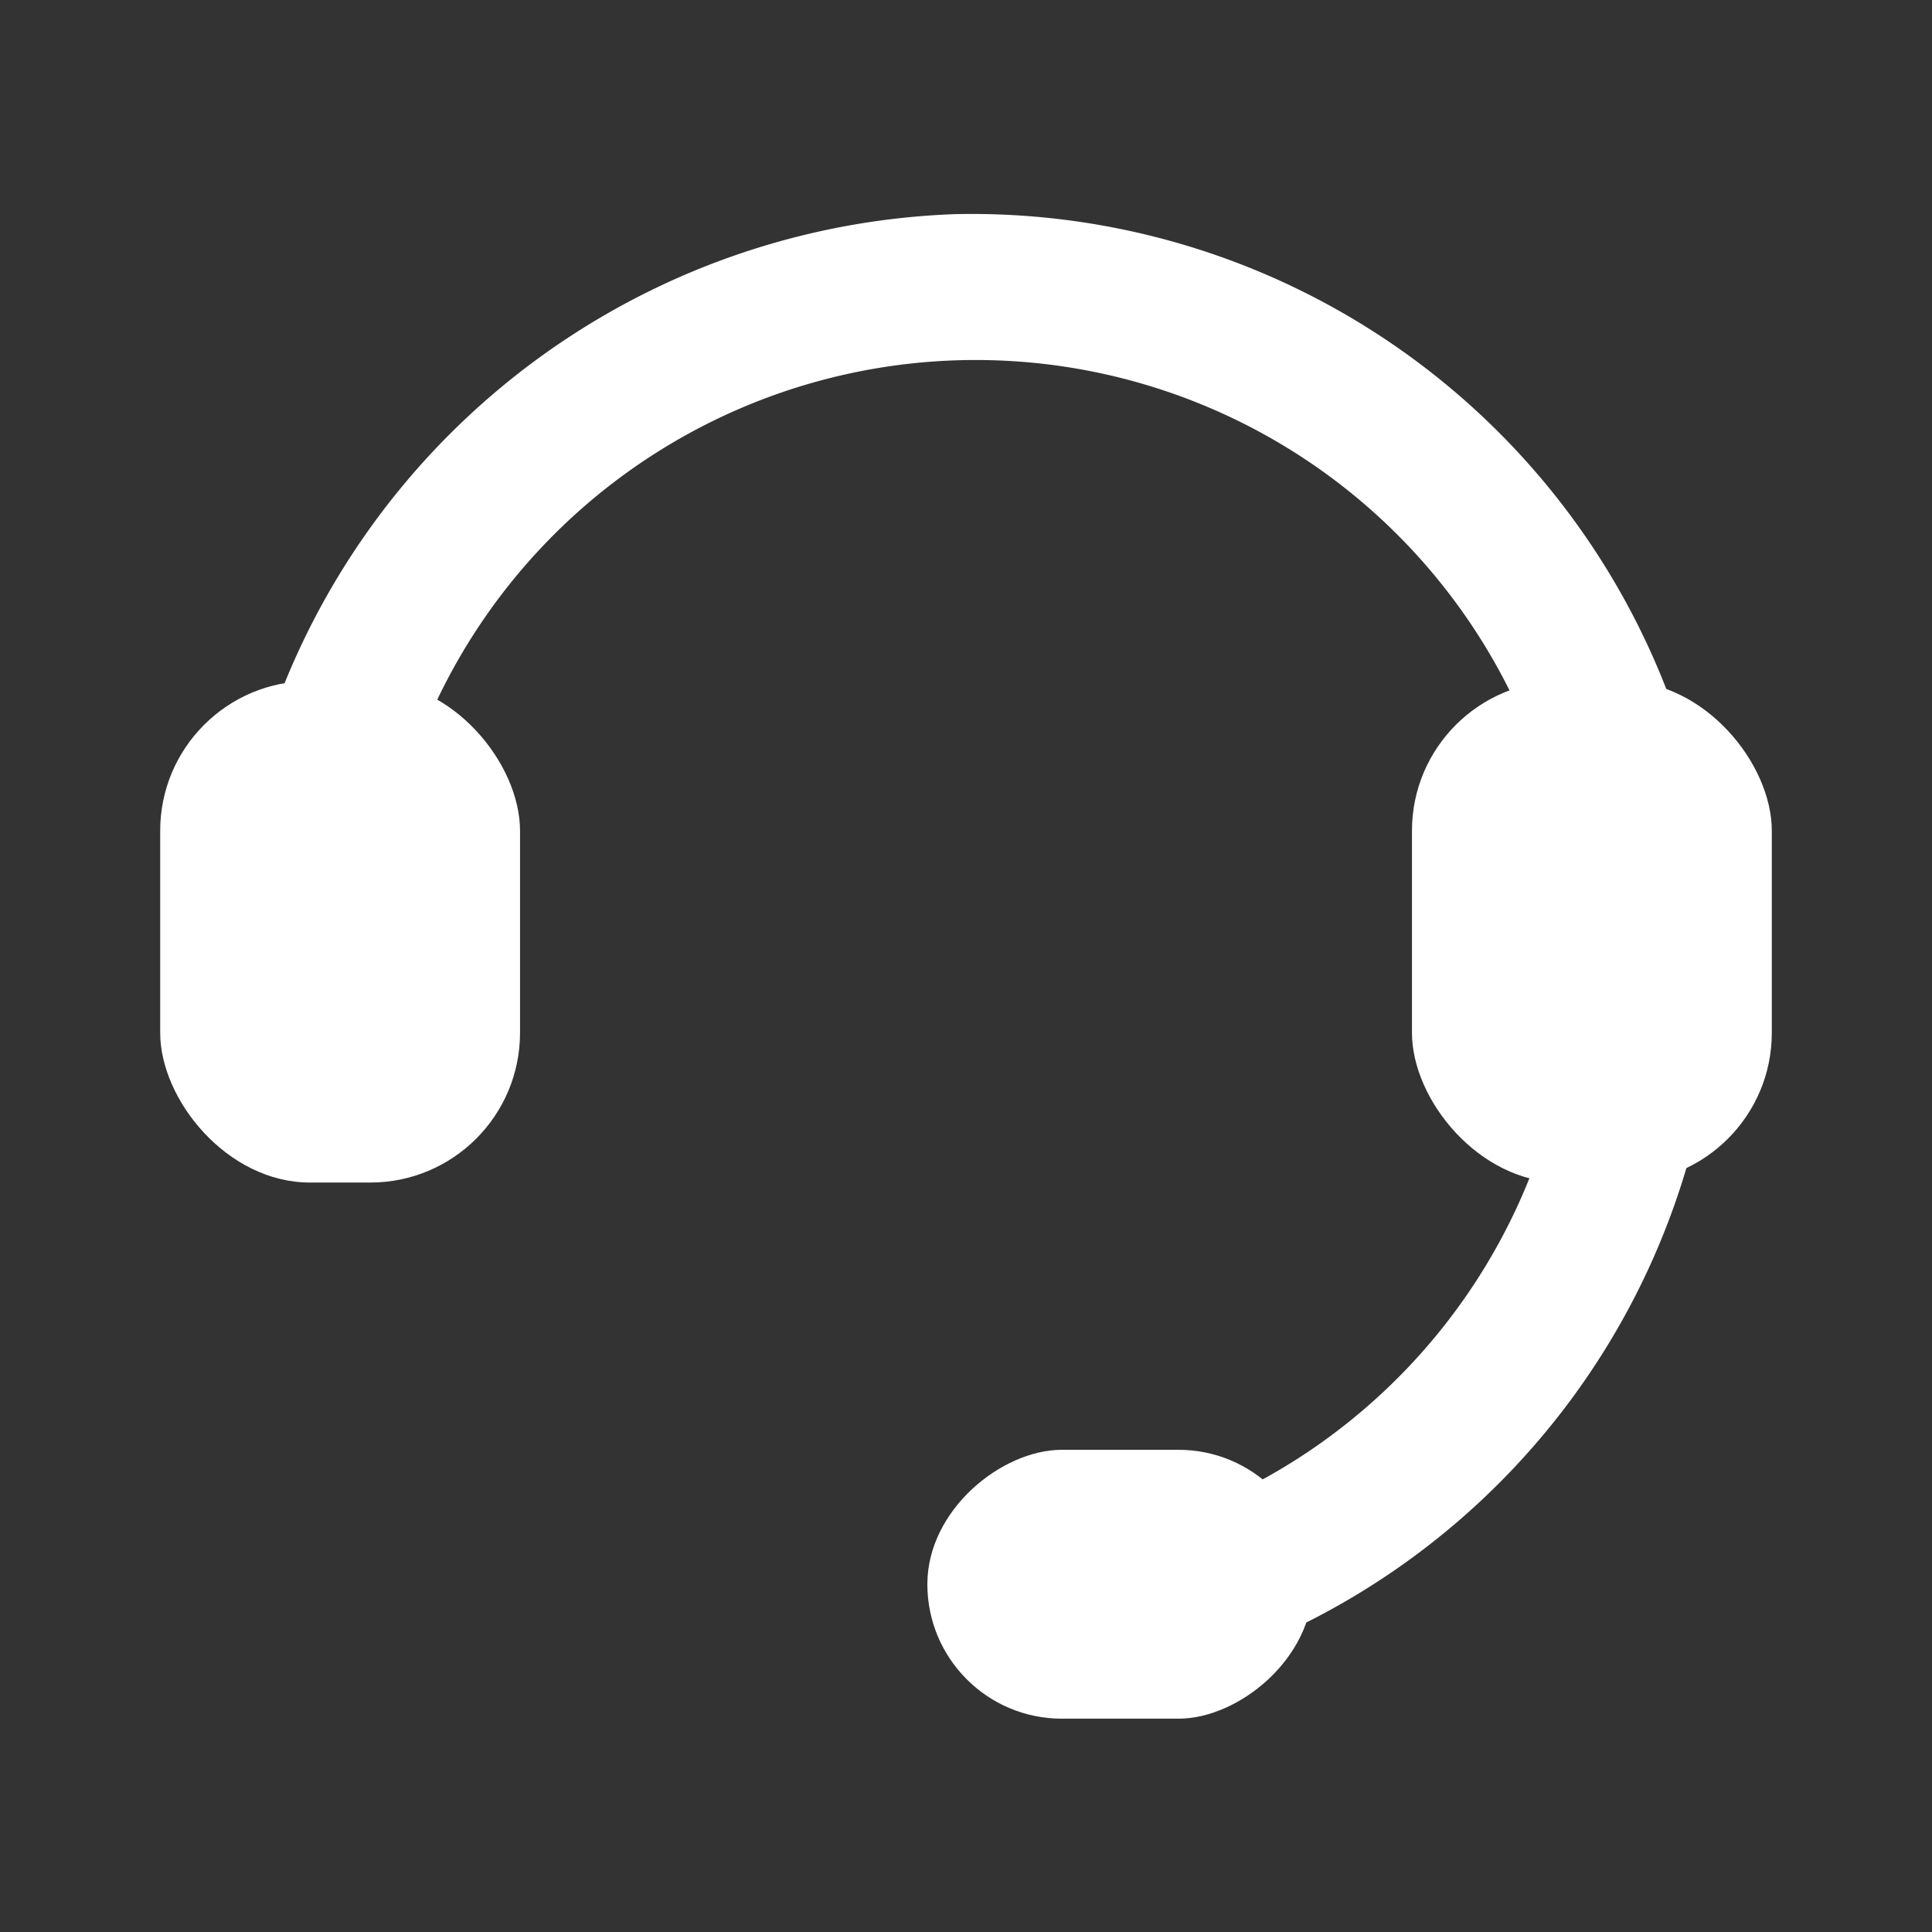
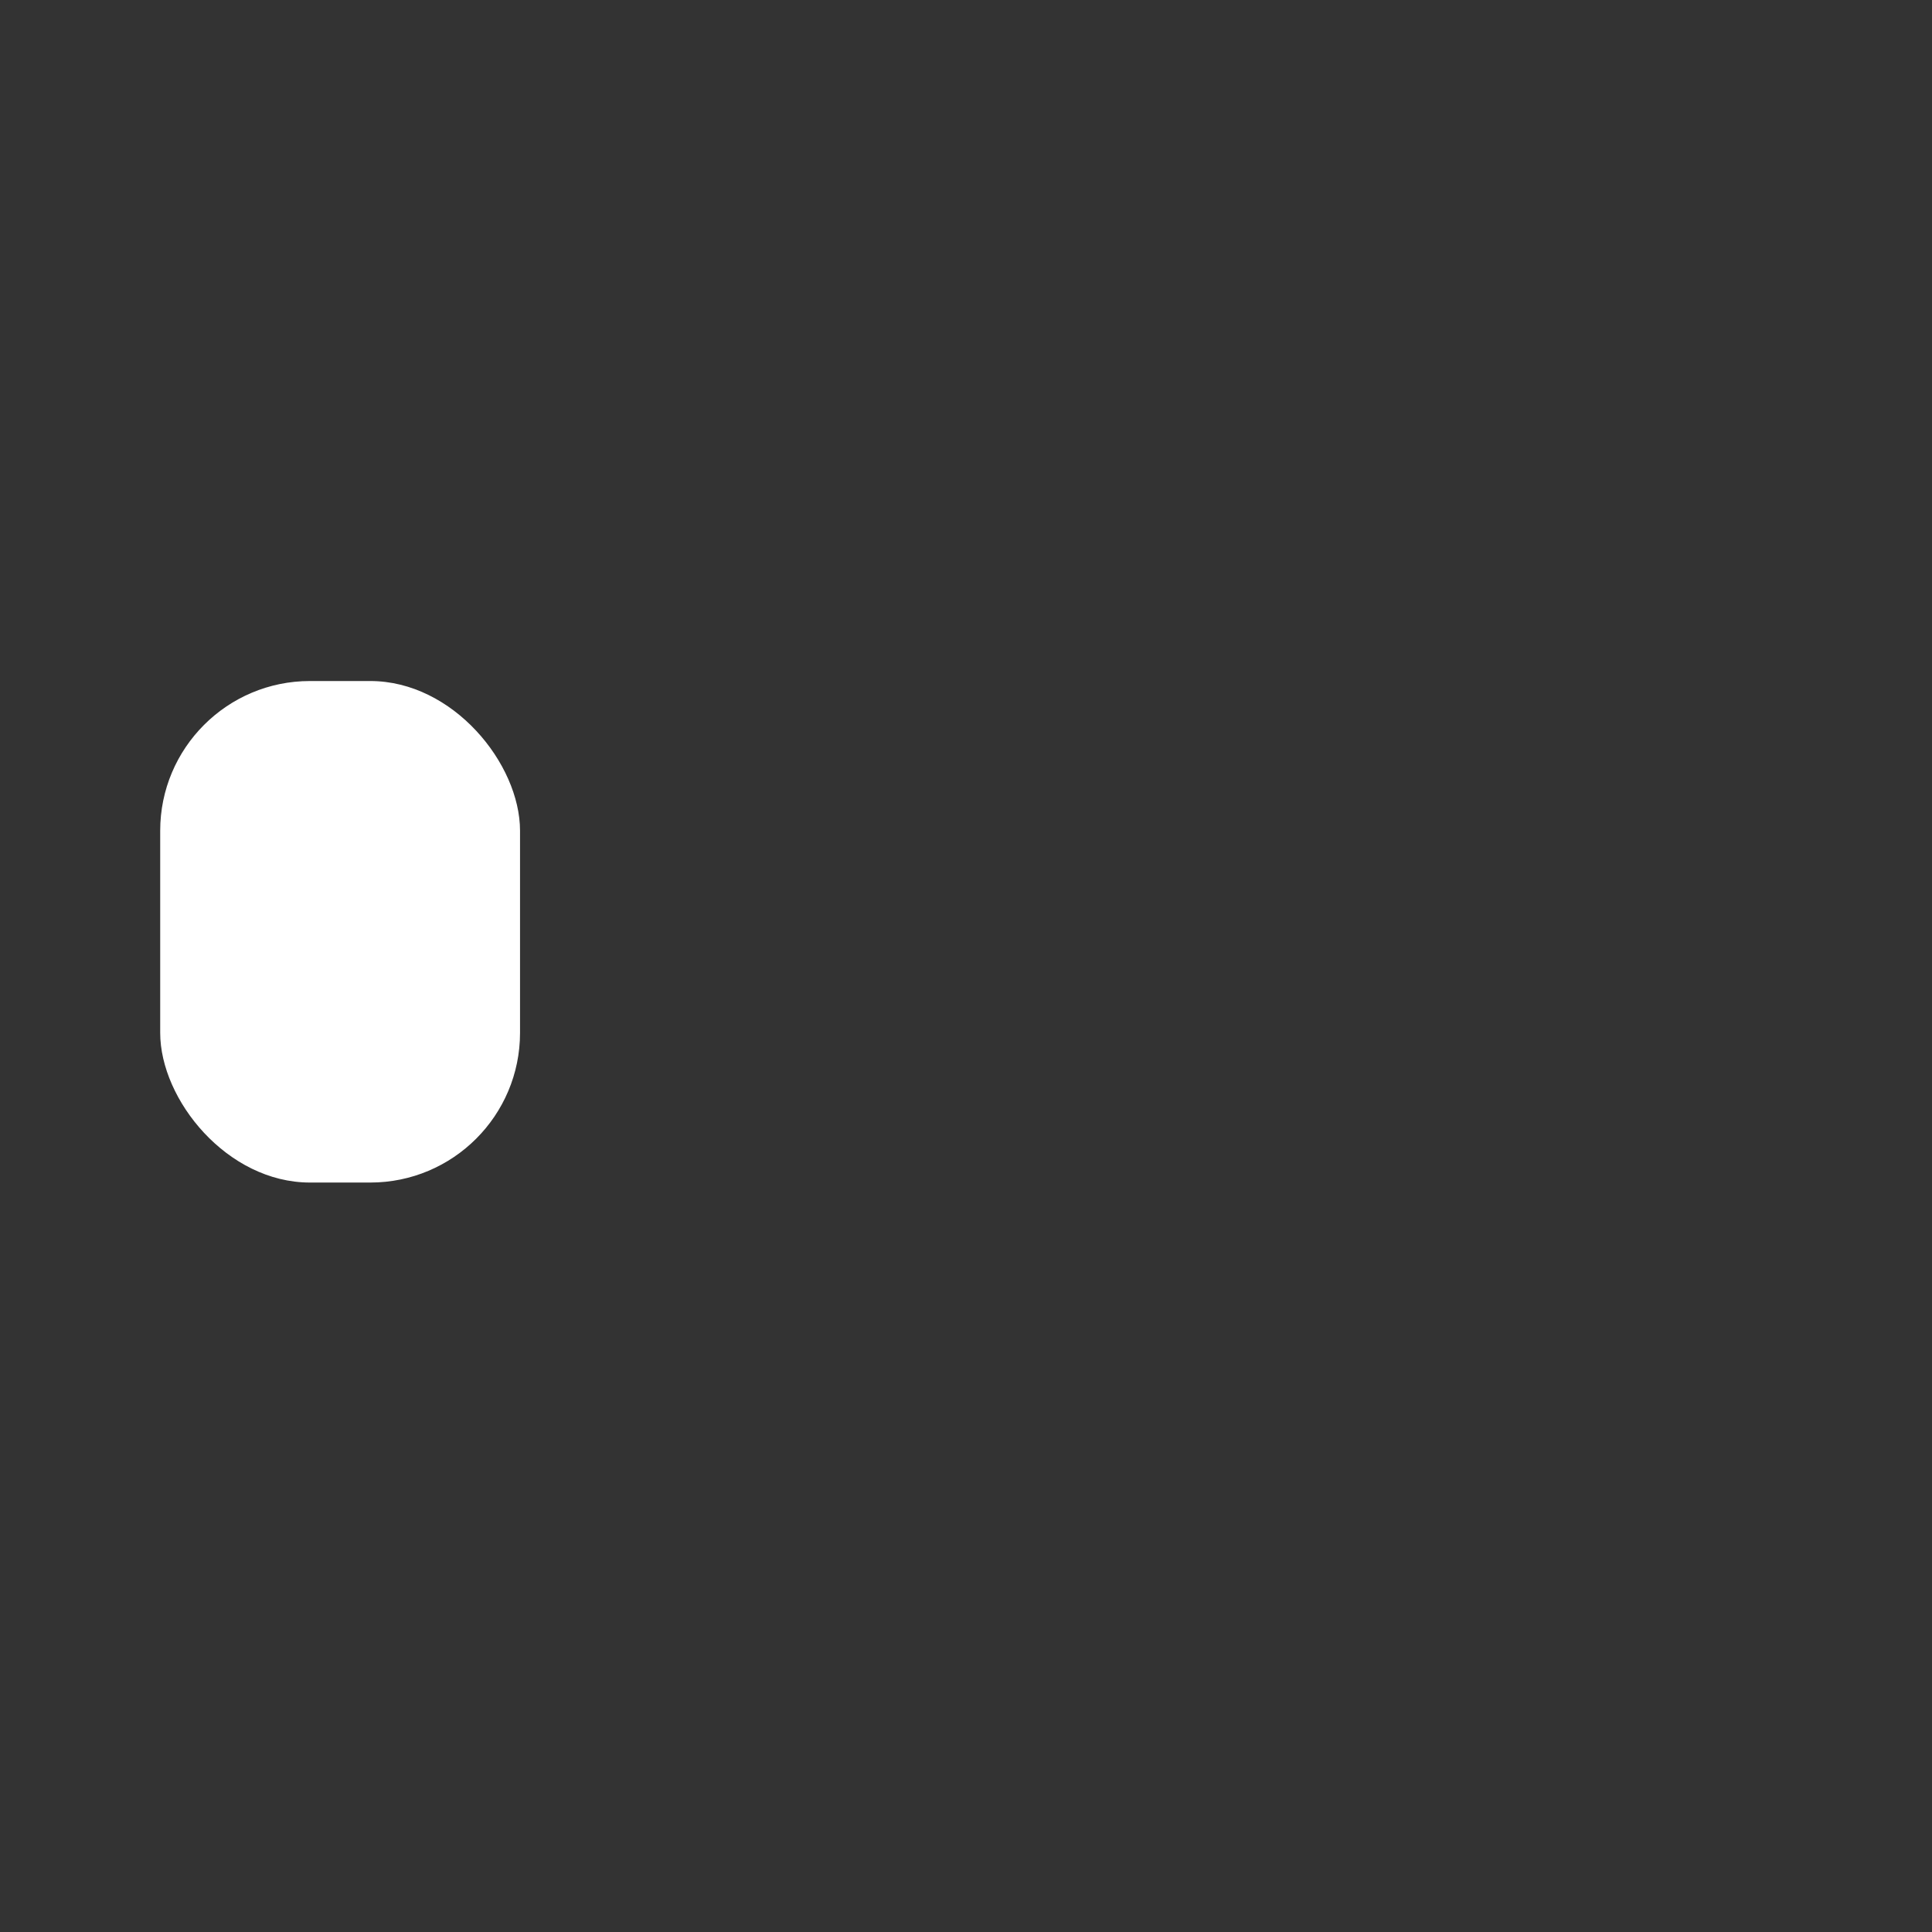
<svg xmlns="http://www.w3.org/2000/svg" viewBox="0 0 24 24">
  <rect x="0" y="0" width="24" height="24" fill="#333333" stroke="none" />
  <defs>
    <style>.cls-1{fill:#fff;}</style>
  </defs>
  <g id="Ebene_2" data-name="Ebene 2">
-     <path class="cls-1" d="M21.33,11.91a9.26,9.26,0,0,0-9.46-9.25,9.35,9.35,0,0,0-9,8.71,4.28,4.28,0,0,0,.49,2.54.81.81,0,0,0,.77.52h.24a.81.81,0,0,0,.74-1.12,4,4,0,0,1-.19-3.18A7.41,7.41,0,1,1,14.18,19a.85.85,0,0,0-.62.8V20a.83.83,0,0,0,1,.8A9.26,9.26,0,0,0,21.33,11.91Z" />
    <rect class="cls-1" x="1.99" y="8.46" width="4.47" height="6.23" rx="1.86" />
-     <rect class="cls-1" x="12.25" y="17.28" width="3.34" height="4.79" rx="1.67" transform="translate(33.59 5.76) rotate(90)" />
-     <rect class="cls-1" x="17.54" y="8.46" width="4.47" height="6.23" rx="1.86" />
  </g>
</svg>